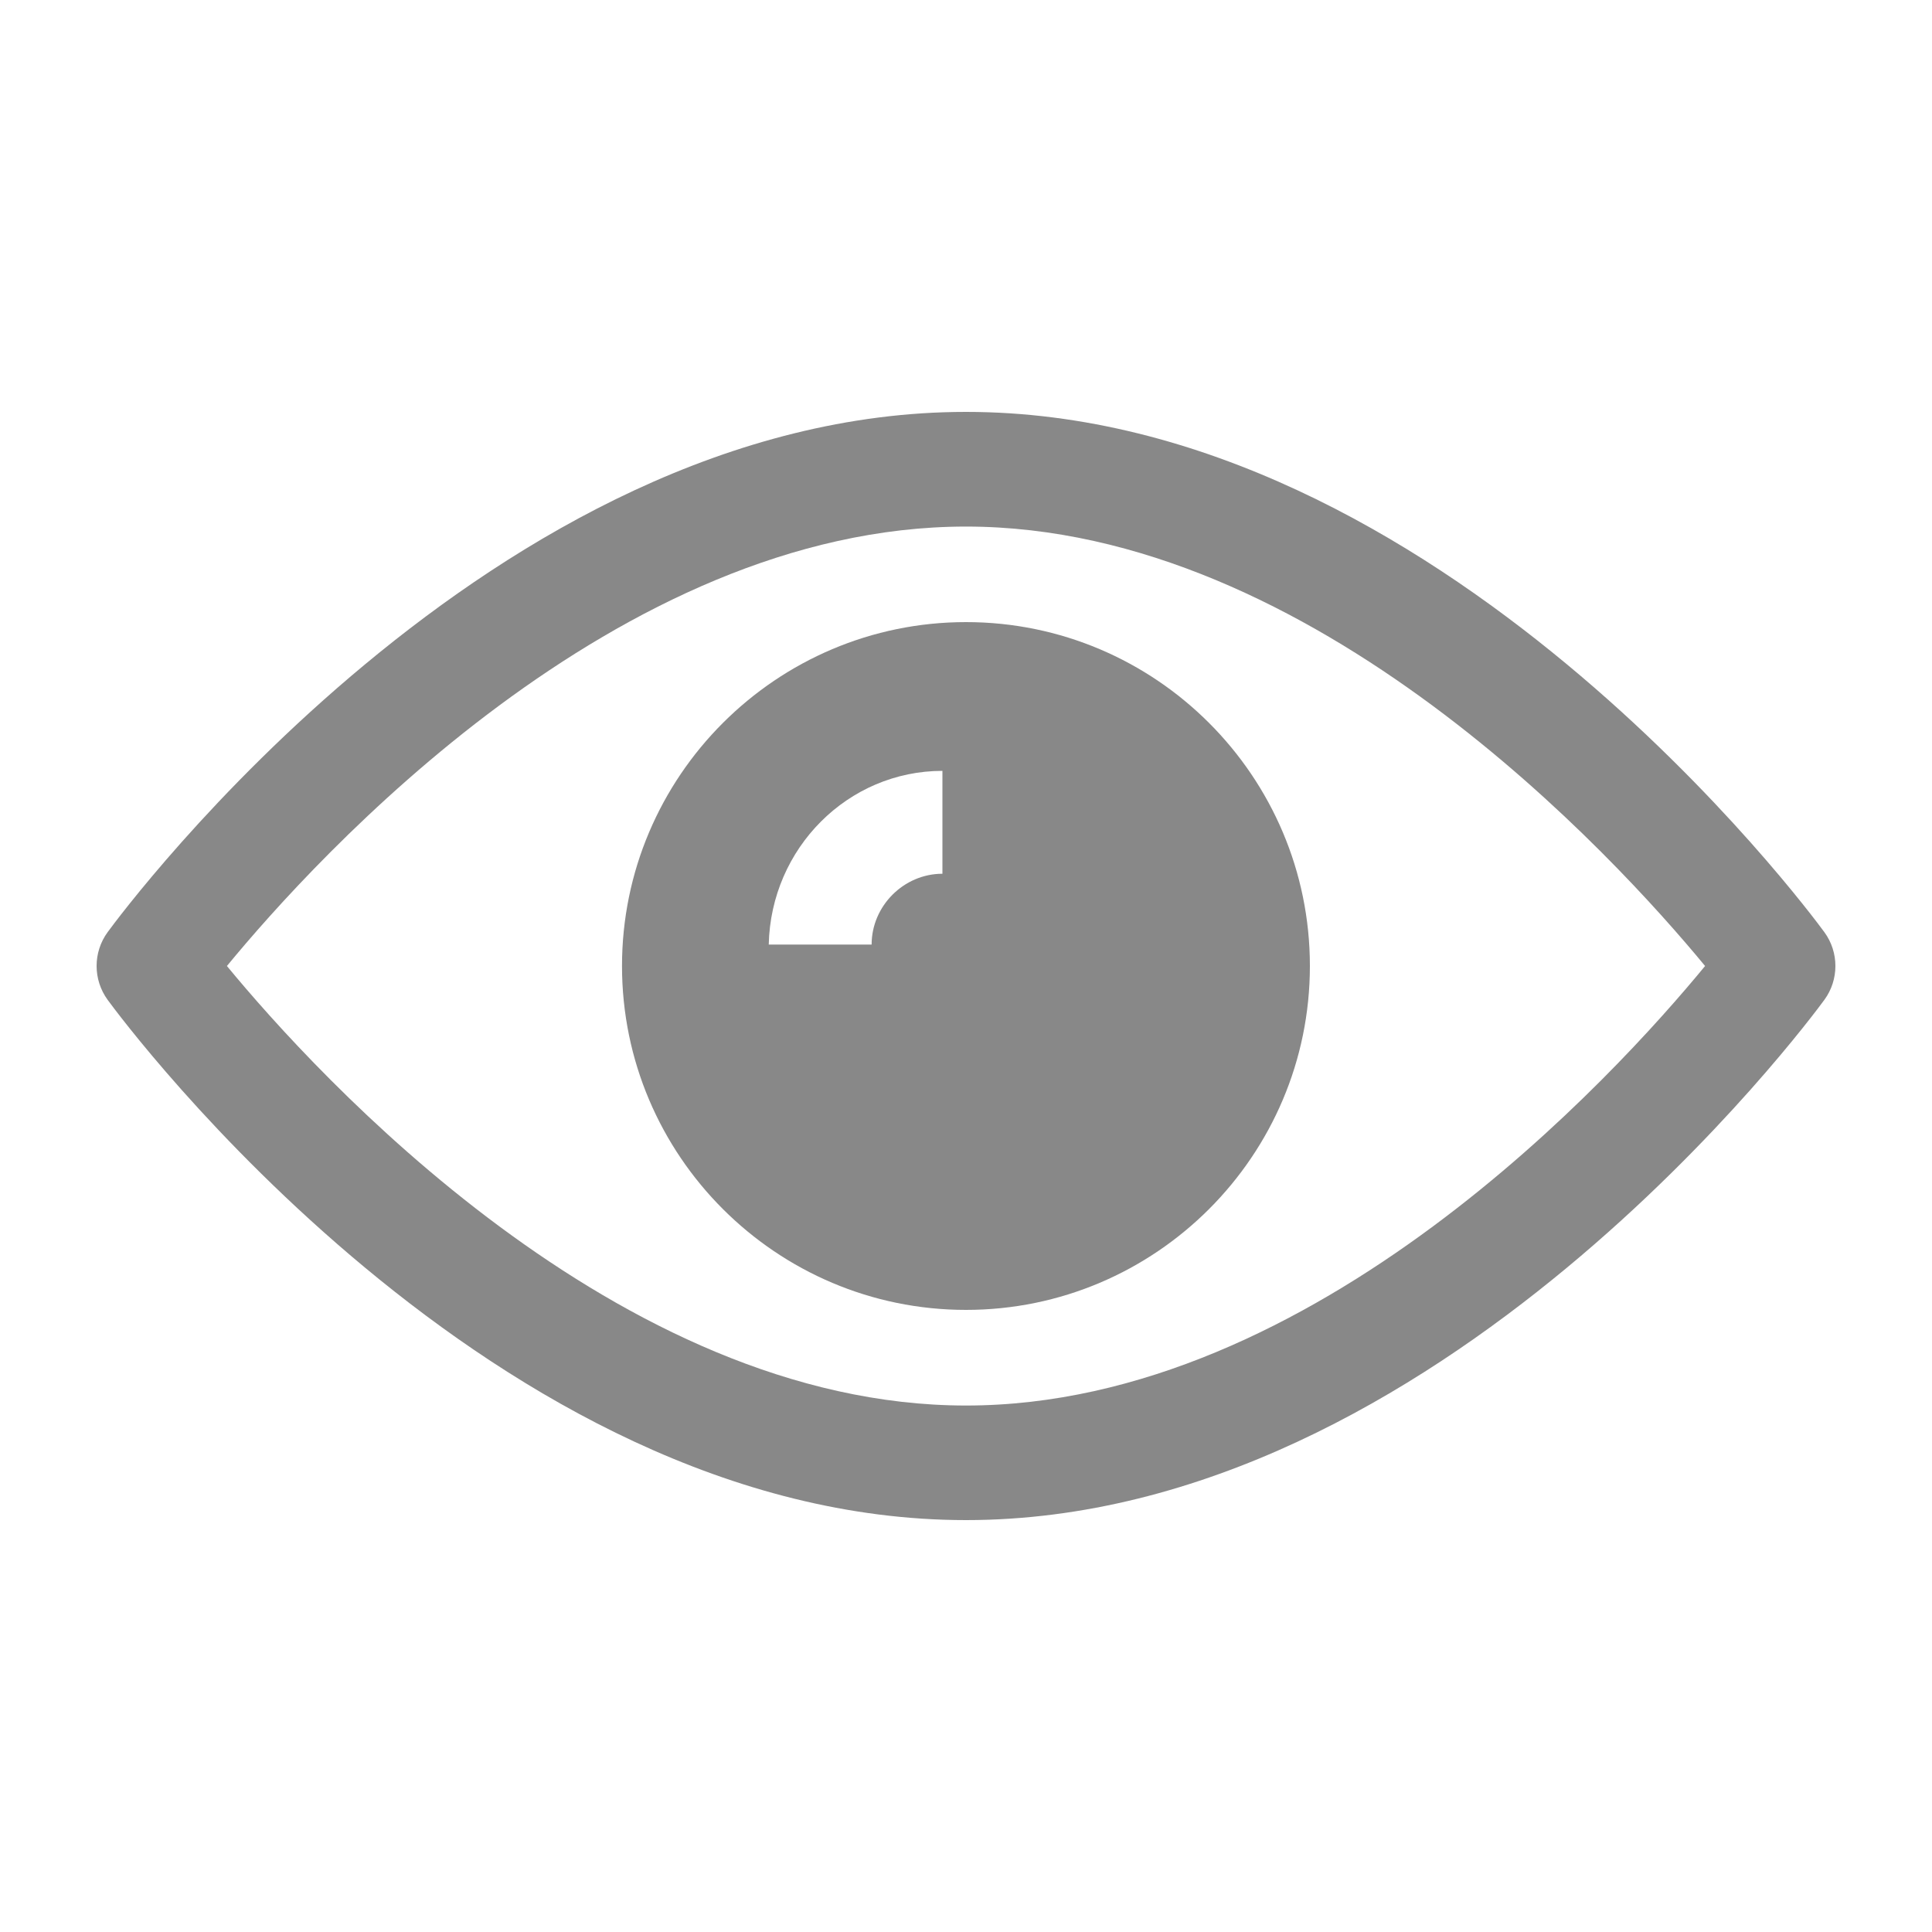
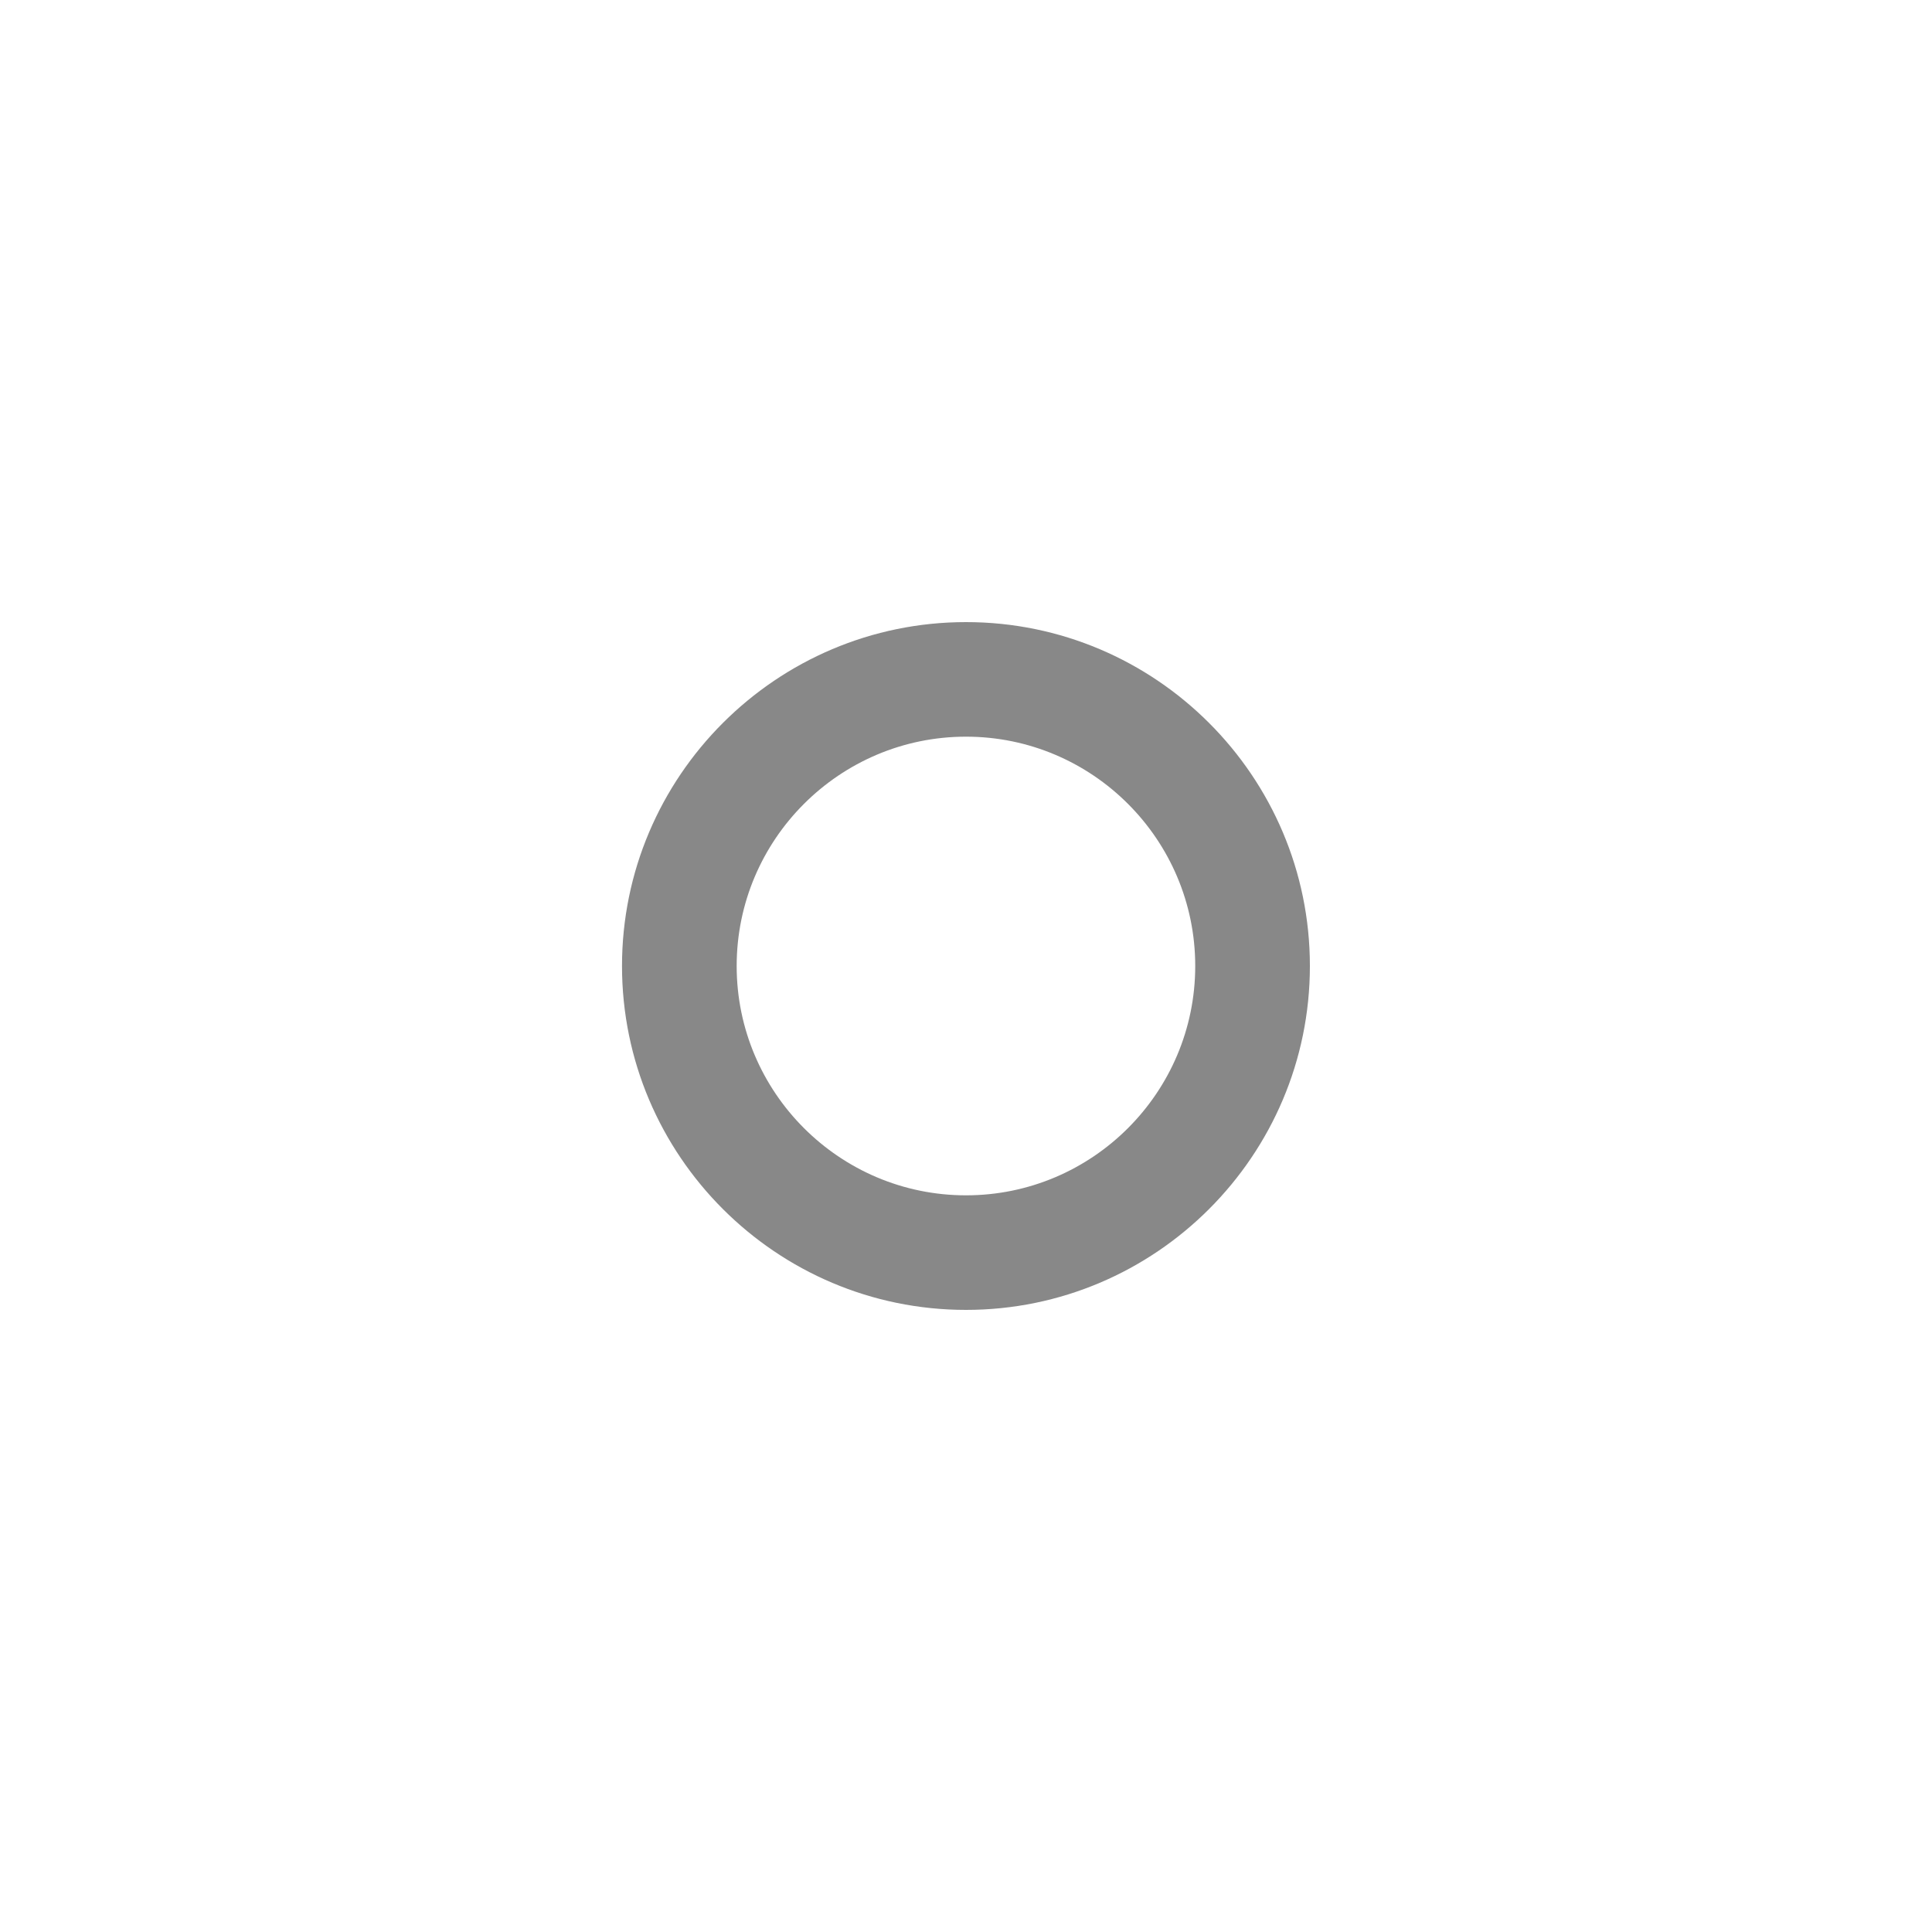
<svg xmlns="http://www.w3.org/2000/svg" width="20" height="20" viewBox="0 0 20 20" fill="none">
-   <path d="M10 6.781C8.224 6.781 6.781 8.224 6.781 10C6.781 11.776 8.224 13.219 10 13.219C11.776 13.219 13.219 11.776 13.219 10C13.219 8.224 11.776 6.781 10 6.781ZM9.756 9.045C9.356 9.045 9.023 9.378 9.023 9.778H7.958C7.98 8.779 8.779 7.98 9.756 7.98V9.045Z" fill="#888888" />
-   <path d="M18.886 9.65C18.725 9.43 14.893 4.264 10 4.264C5.106 4.264 1.275 9.43 1.114 9.65C0.962 9.858 0.962 10.141 1.114 10.35C1.275 10.57 5.106 15.736 10 15.736C14.893 15.736 18.725 10.57 18.886 10.35C19.038 10.142 19.038 9.858 18.886 9.65ZM10 14.55C6.395 14.55 3.273 11.121 2.349 10C3.272 8.878 6.388 5.451 10 5.451C13.604 5.451 16.726 8.879 17.651 10C16.728 11.122 13.612 14.55 10 14.55Z" fill="#888888" />
  <path d="M10 6.44C8.037 6.44 6.439 8.037 6.439 10C6.439 11.963 8.037 13.56 10 13.56C11.963 13.56 13.56 11.963 13.56 10C13.56 8.037 11.963 6.44 10 6.44ZM10 12.374C8.691 12.374 7.626 11.309 7.626 10C7.626 8.691 8.691 7.626 10 7.626C11.309 7.626 12.373 8.691 12.373 10C12.373 11.309 11.309 12.374 10 12.374Z" fill="#888888" />
</svg>